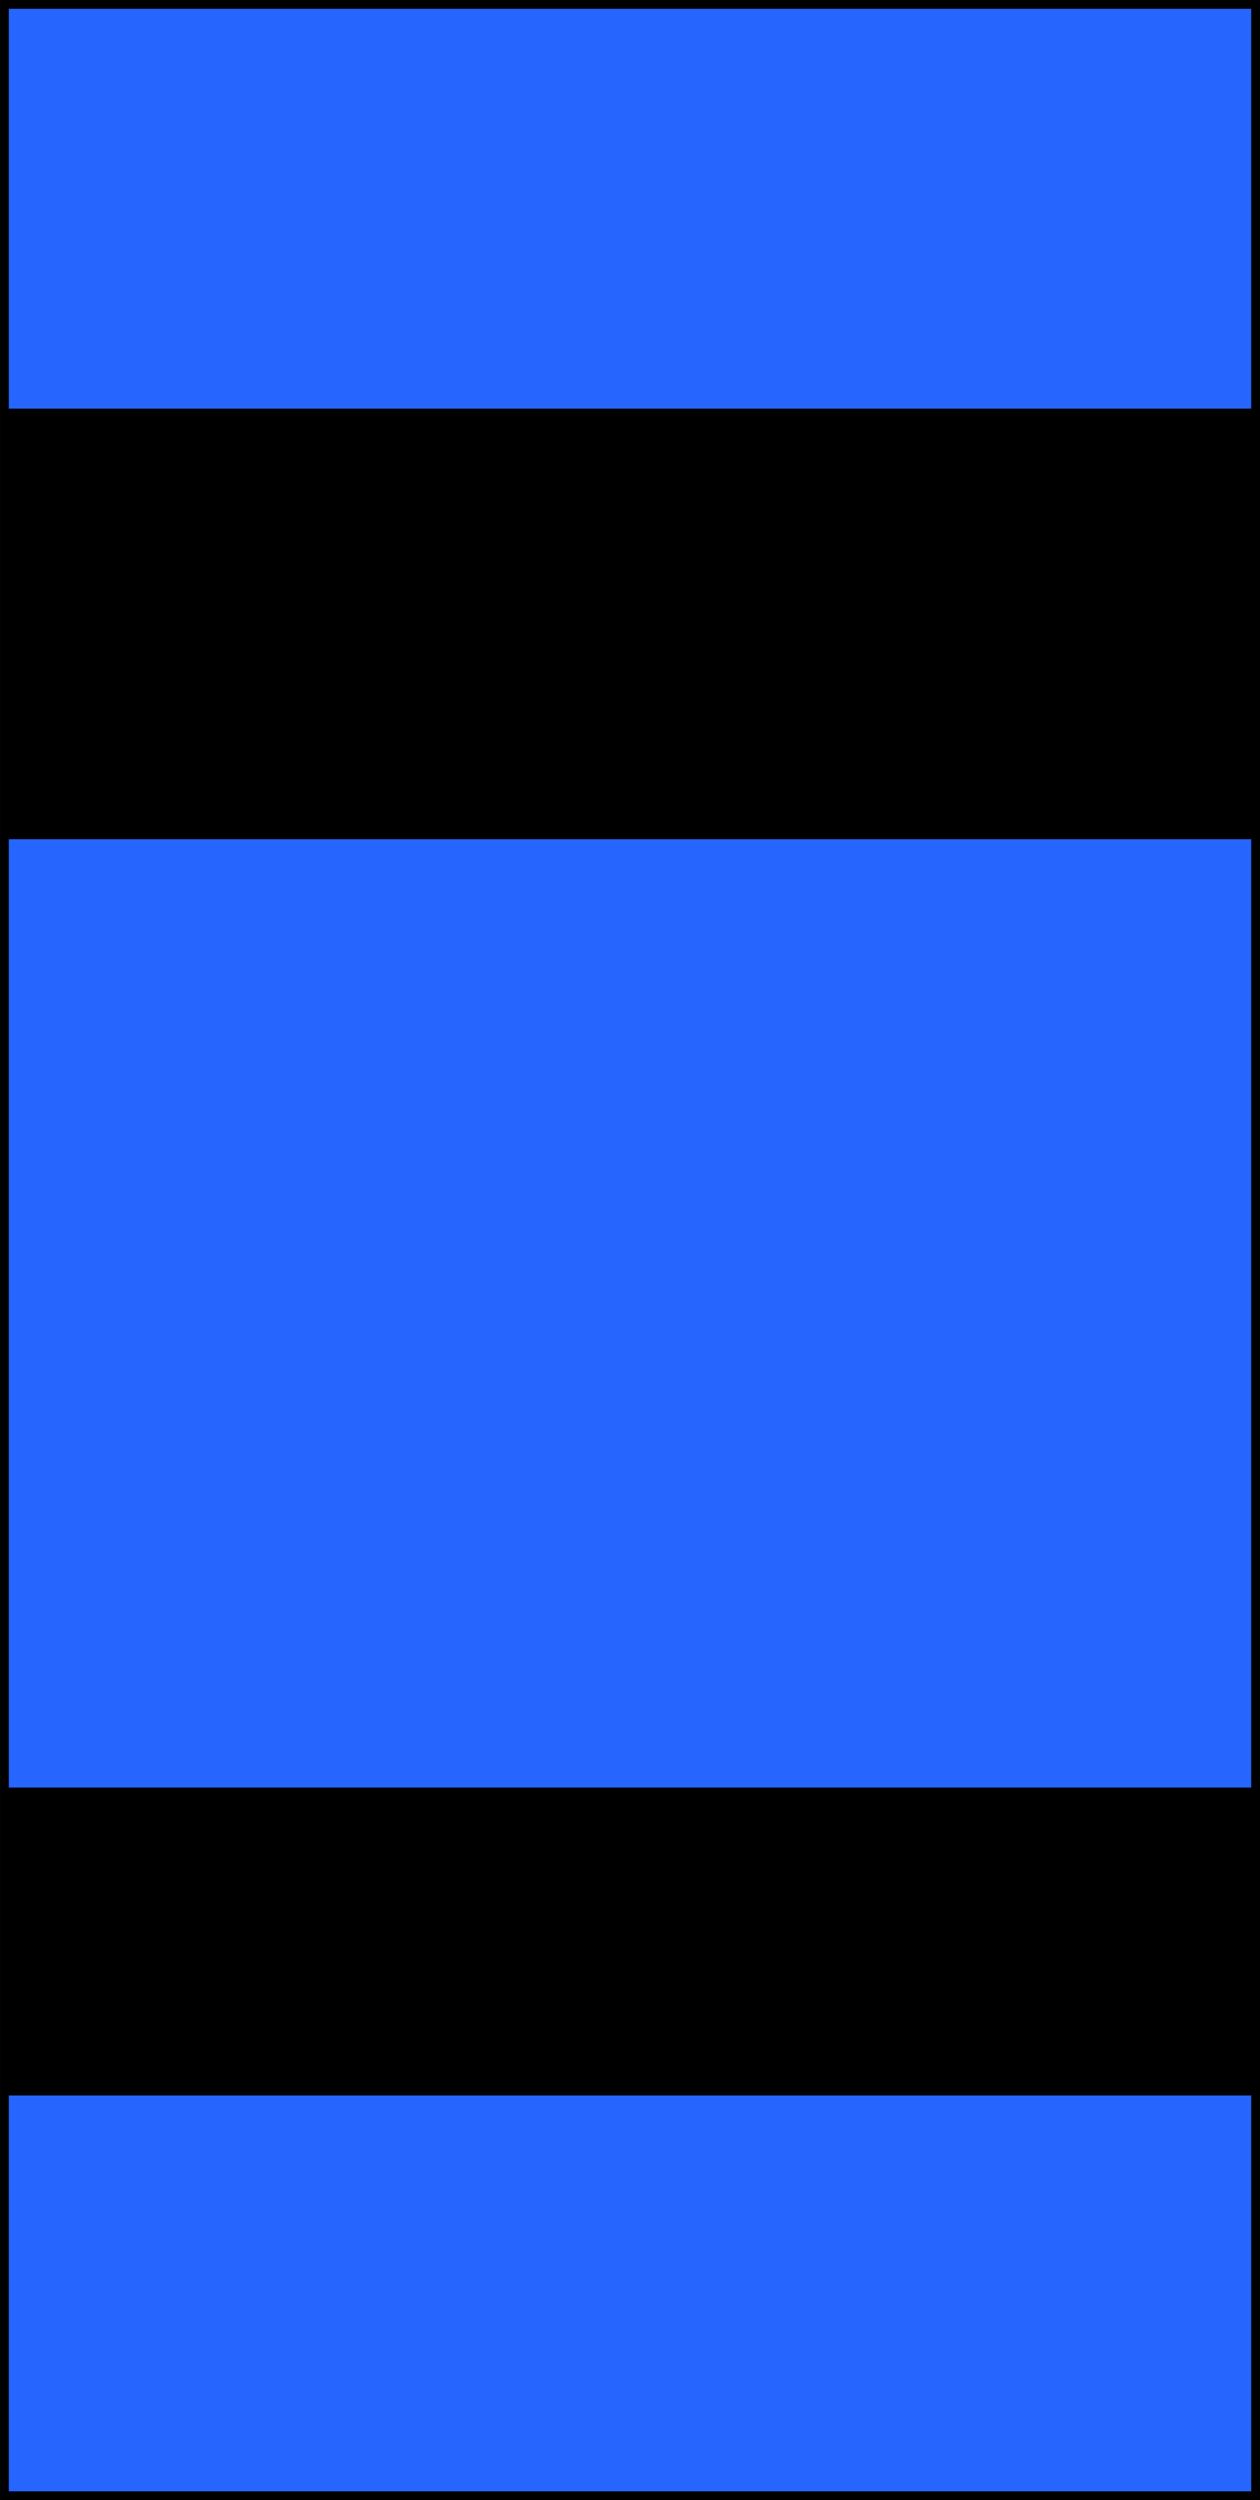
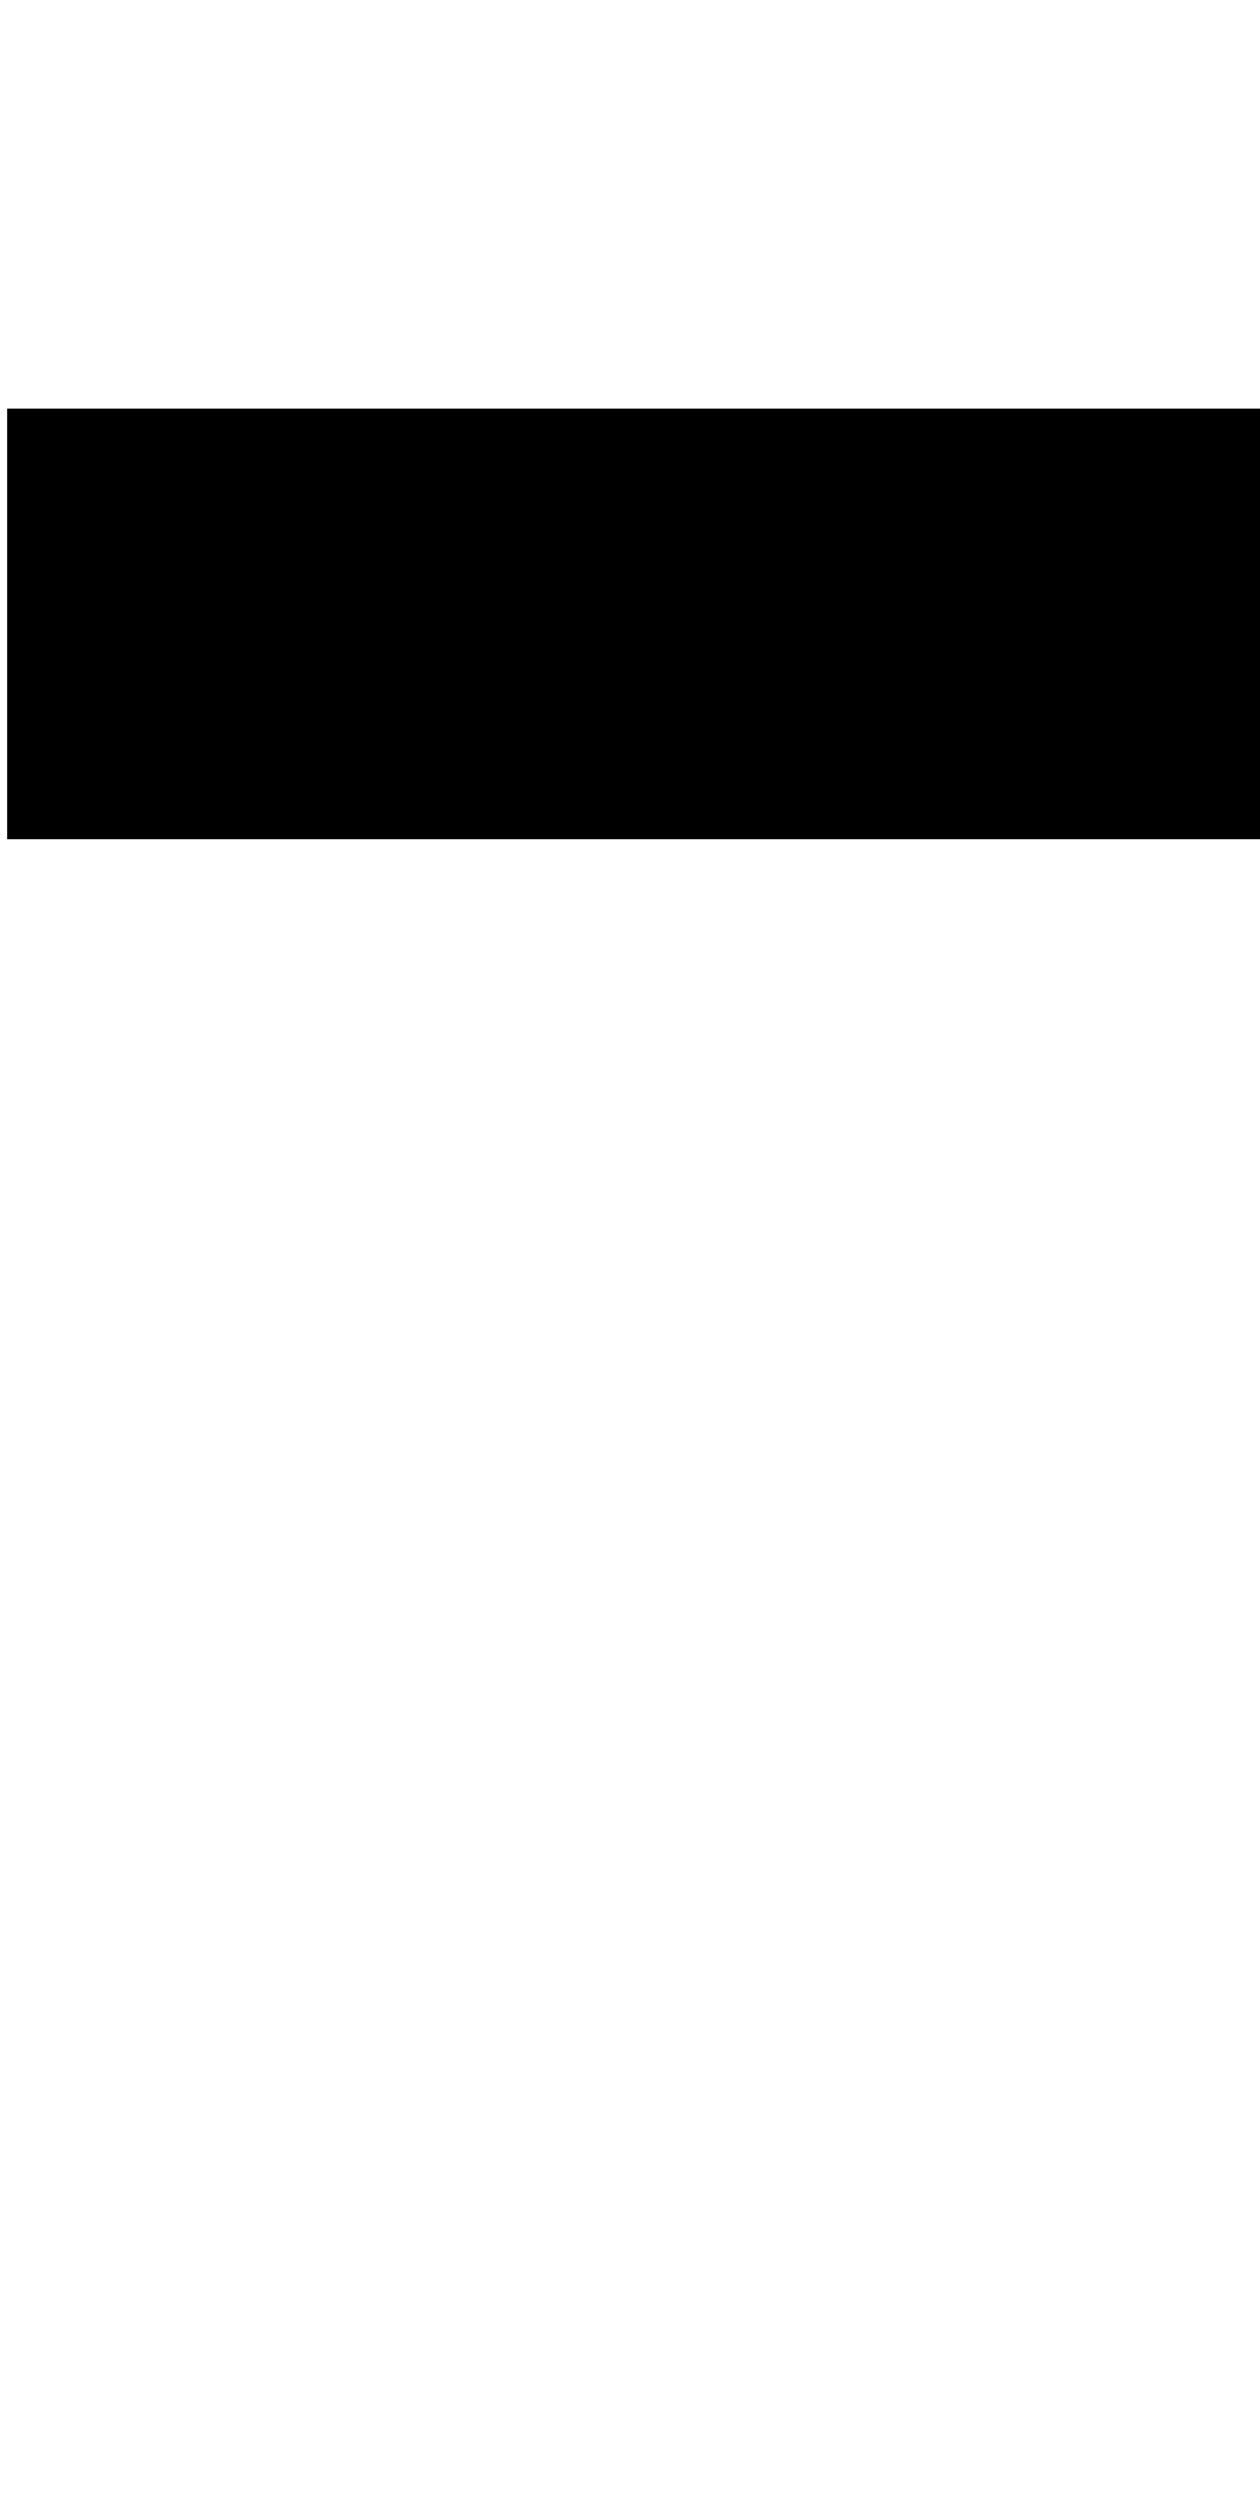
<svg xmlns="http://www.w3.org/2000/svg" xmlns:ns1="http://www.inkscape.org/namespaces/inkscape" xmlns:ns2="http://sodipodi.sourceforge.net/DTD/sodipodi-0.dtd" width="66.542mm" height="131.973mm" viewBox="0 0 66.542 131.973" version="1.1" id="svg957" ns1:version="1.1.1 (3bf5ae0d25, 2021-09-20)" ns2:docname="car_blue.svg">
  <ns2:namedview id="namedview959" pagecolor="#ffffff" bordercolor="#666666" borderopacity="1.0" ns1:pageshadow="2" ns1:pageopacity="0.0" ns1:pagecheckerboard="0" ns1:document-units="mm" showgrid="false" ns1:zoom="0.56123737" ns1:cx="-285.97525" ns1:cy="560.36896" ns1:window-width="1920" ns1:window-height="1007" ns1:window-x="0" ns1:window-y="0" ns1:window-maximized="1" ns1:current-layer="layer1" />
  <defs id="defs954" />
  <g ns1:label="Ebene 1" ns1:groupmode="layer" id="layer1">
-     <rect style="fill:#2666ff;fill-opacity:1;fill-rule:evenodd;stroke:#000000;stroke-width:0.465;stroke-miterlimit:3.3" id="rect846" width="131.508" height="66.077" x="-131.741" y="0.233" transform="rotate(-90)" />
-     <rect style="fill:#000000;fill-opacity:1;fill-rule:evenodd;stroke:#000000;stroke-width:0.479;stroke-miterlimit:3.3" id="rect1016" width="15.775" height="66.096" x="-110.373" y="0.448" transform="rotate(-90)" />
    <rect style="fill:#000000;fill-opacity:1;fill-rule:evenodd;stroke:#000000;stroke-width:0.481;stroke-miterlimit:3.3" id="rect1018" width="22.248" height="65.98" x="-44.059" y="0.618" transform="rotate(-90)" />
  </g>
</svg>